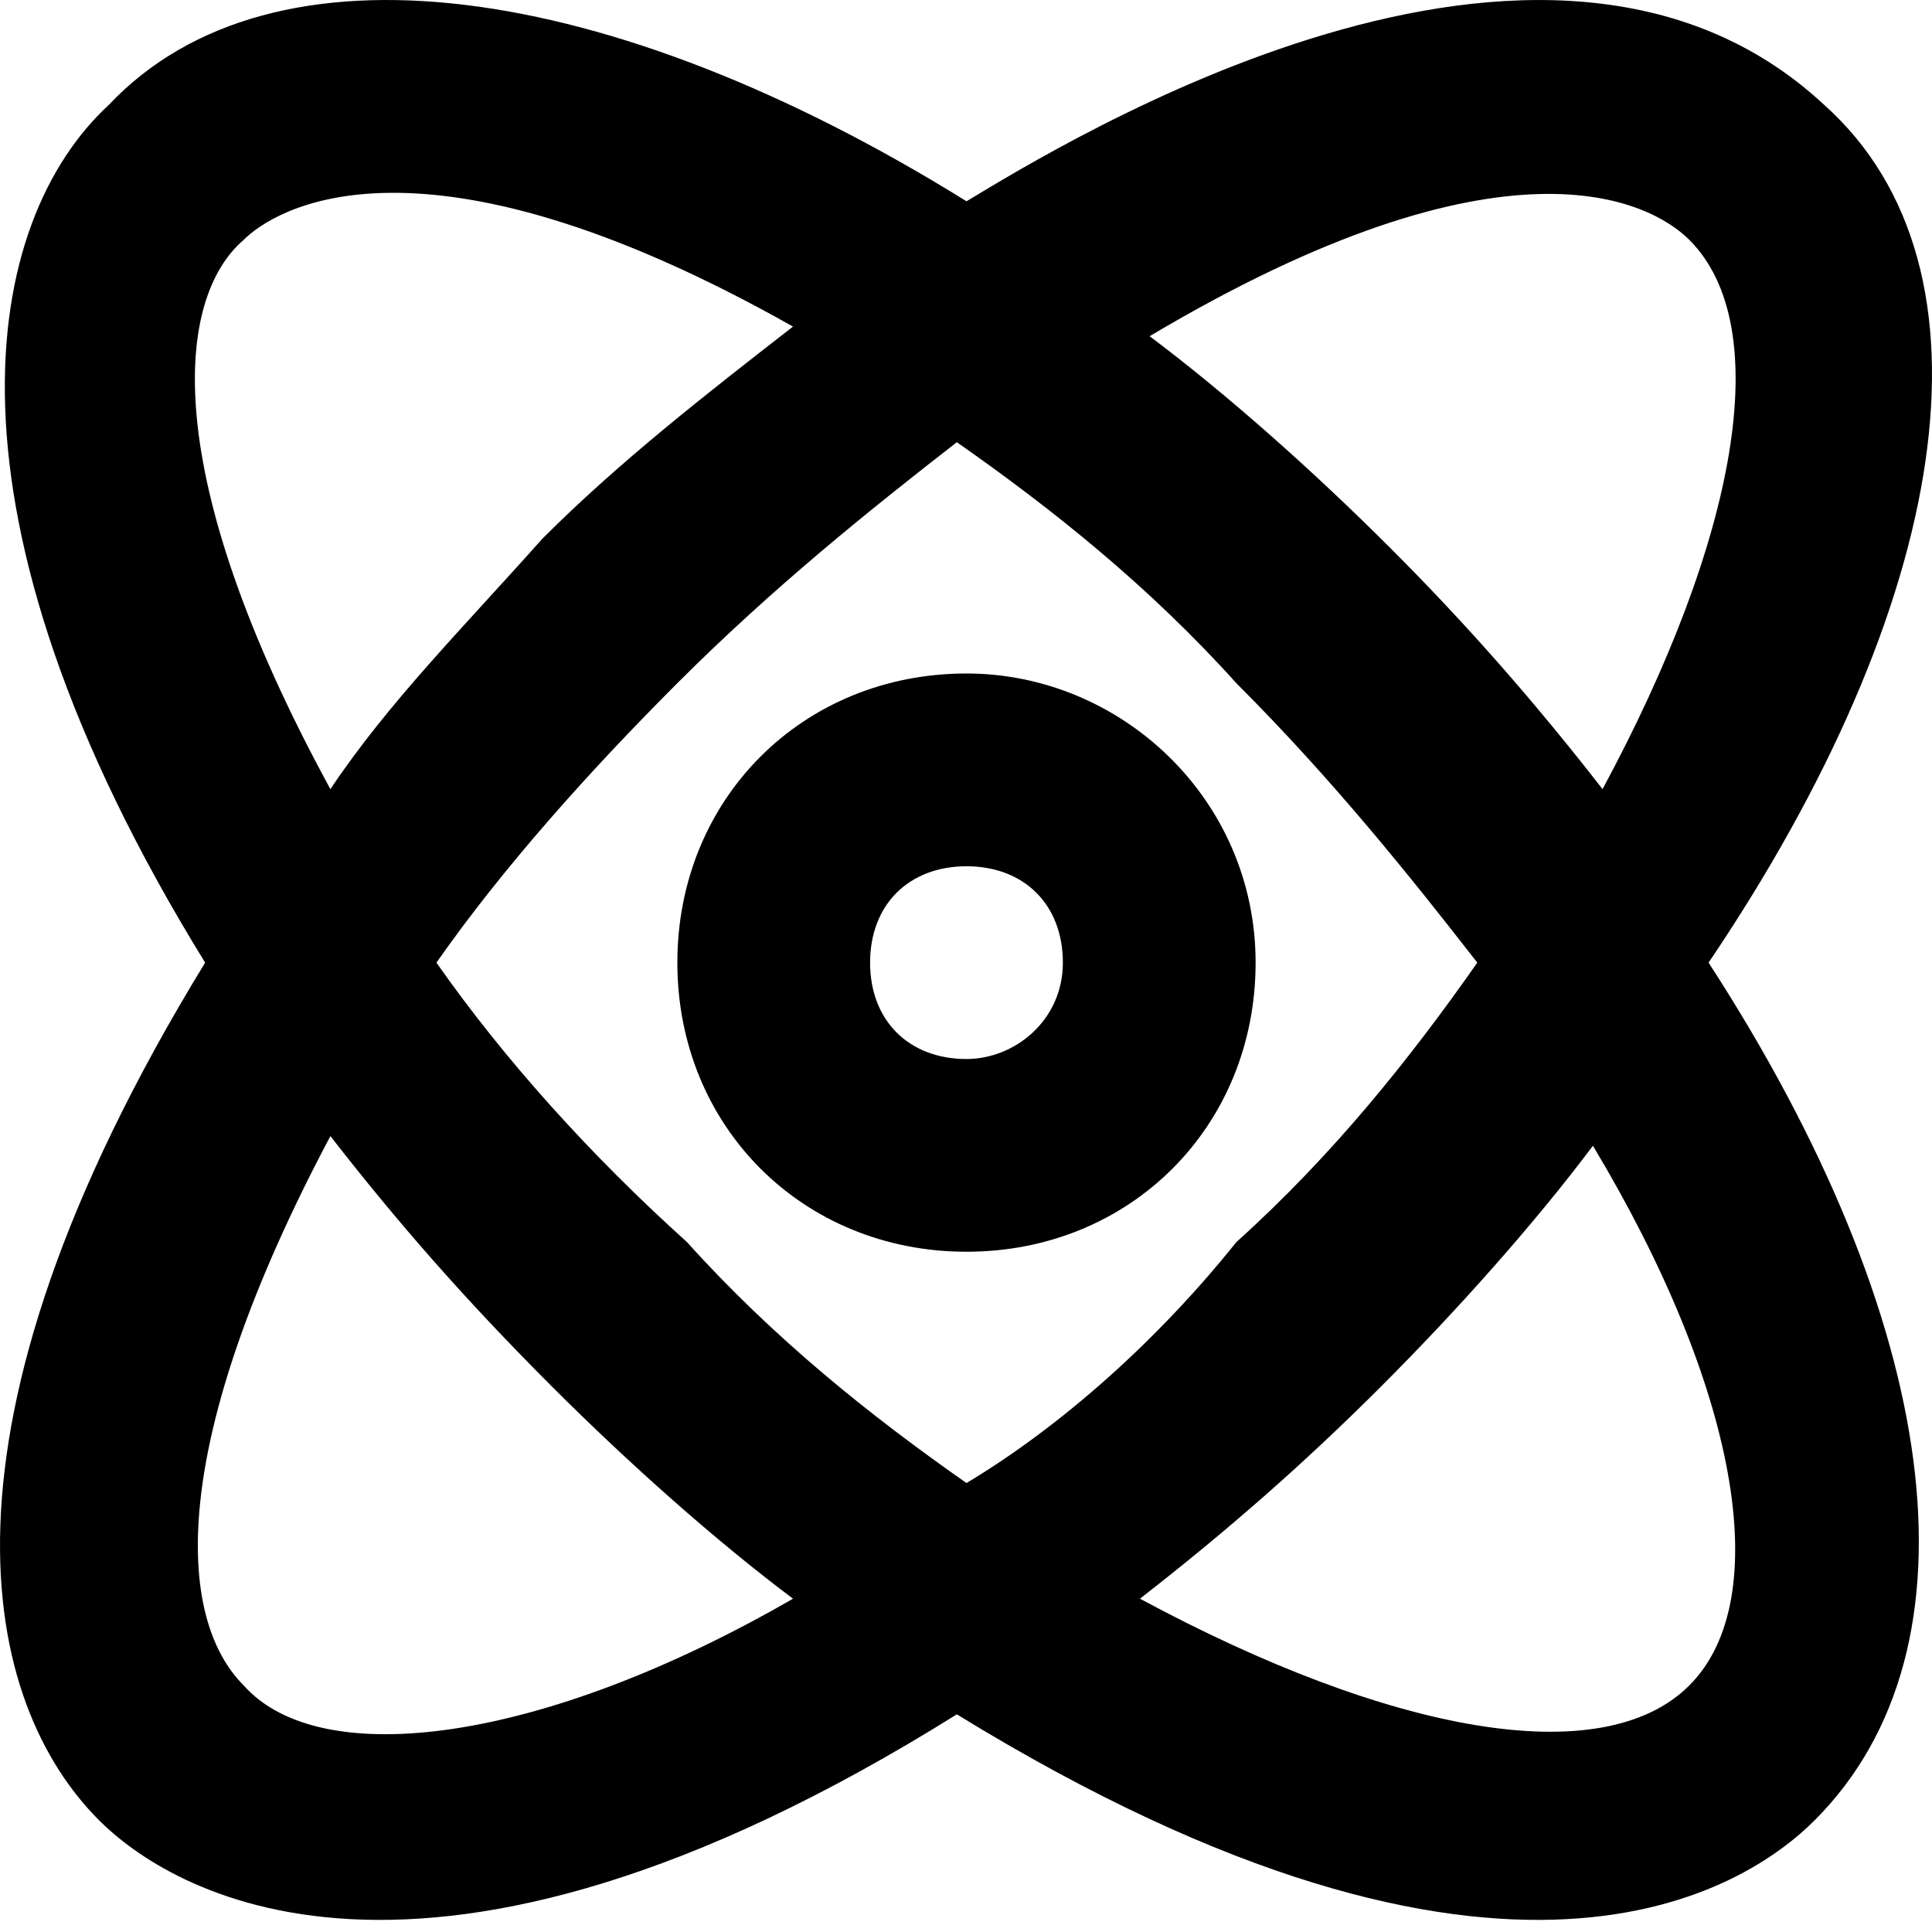
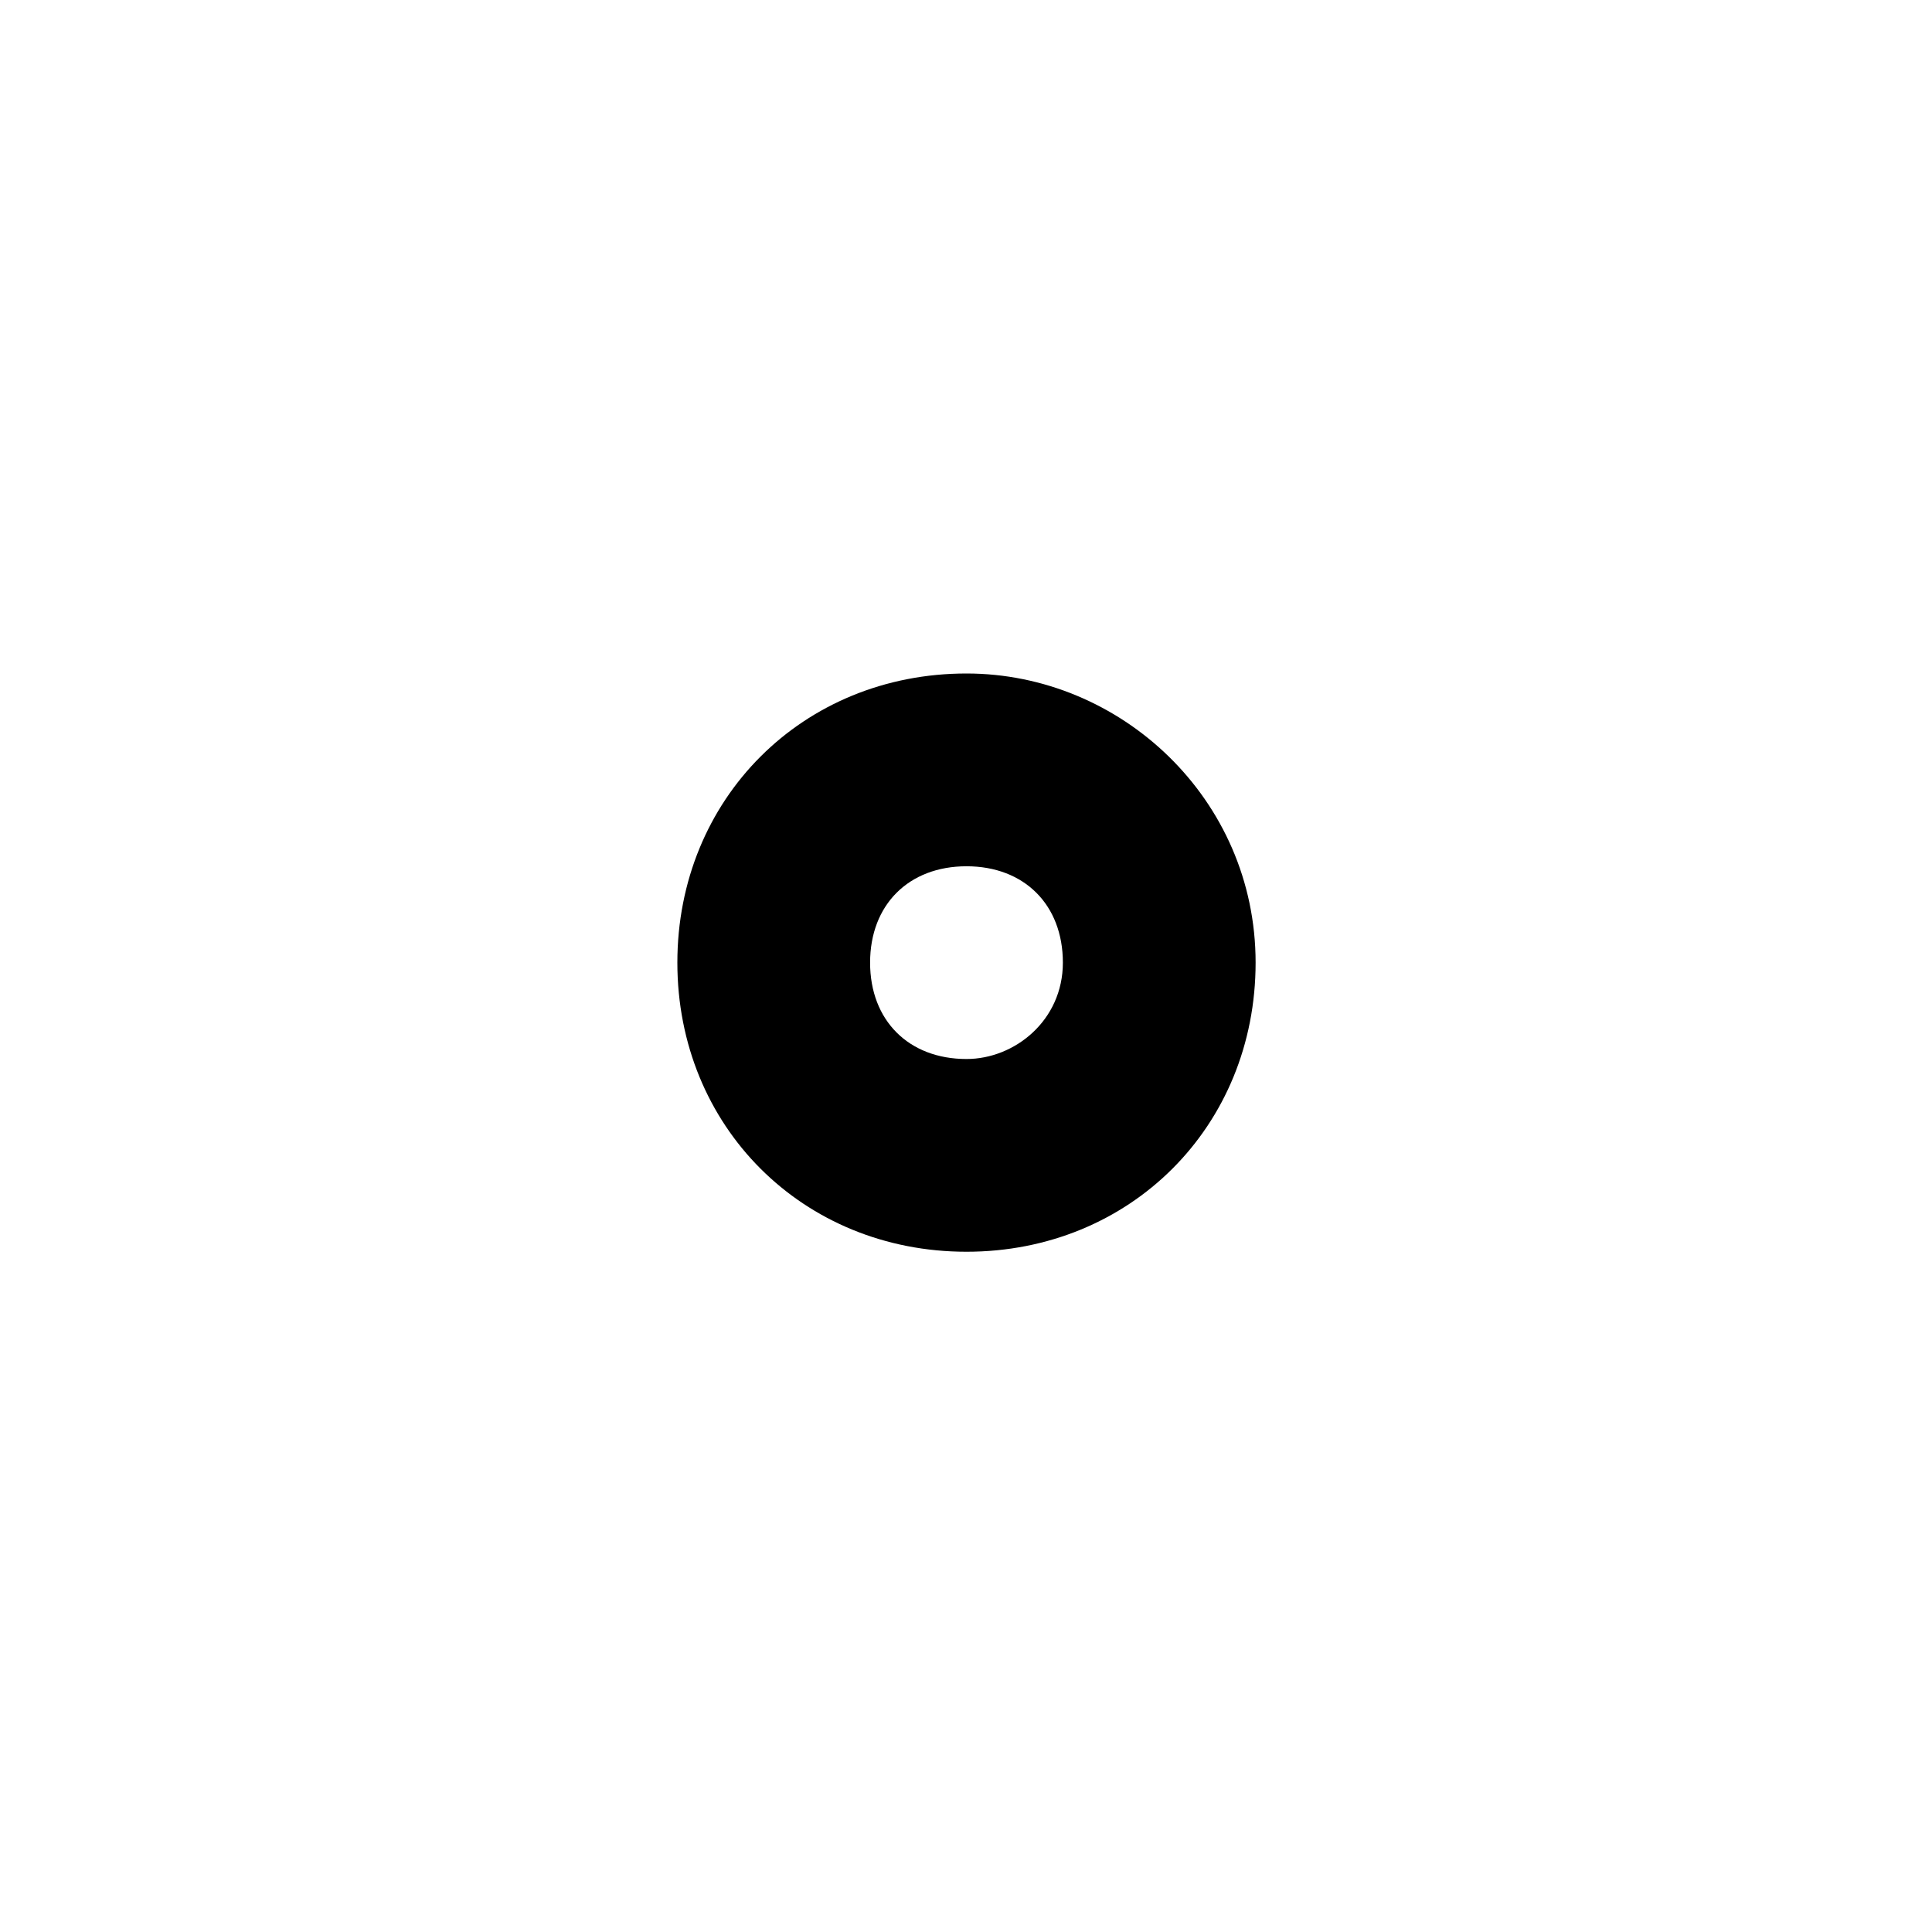
<svg xmlns="http://www.w3.org/2000/svg" width="50" height="50" viewBox="0 0 50 50" fill="none">
  <path d="M25.013 17.43C20.773 17.43 17.53 20.673 17.53 24.913C17.53 29.153 20.773 32.395 25.013 32.395C29.253 32.395 32.495 29.153 32.495 24.913C32.495 20.673 29.003 17.43 25.013 17.43ZM25.013 27.407C23.516 27.407 22.518 26.409 22.518 24.913C22.518 23.416 23.516 22.419 25.013 22.419C26.509 22.419 27.507 23.416 27.507 24.913C27.507 26.409 26.26 27.407 25.013 27.407Z" fill="black" />
-   <path d="M47.211 2.715C39.977 -4.019 27.507 3.713 25.013 5.209C15.784 -0.527 7.055 -1.774 2.815 2.715C-0.427 5.708 -1.924 13.19 5.309 24.913C-2.173 37.134 -0.427 44.118 2.566 47.111C4.311 48.857 10.796 53.097 24.763 44.367C38.98 53.097 45.215 48.857 46.961 47.111C51.451 42.621 50.203 34.141 44.218 24.913C50.453 15.685 51.949 6.955 47.211 2.715ZM43.719 6.207C45.964 8.452 44.966 13.939 41.474 20.423C39.728 18.179 37.982 16.183 35.987 14.188C33.992 12.193 31.747 10.197 29.752 8.701C38.98 3.214 42.721 5.209 43.719 6.207ZM6.307 6.207C7.055 5.459 10.796 2.964 20.523 8.452C18.279 10.197 16.034 11.943 14.039 13.939C12.043 16.183 10.048 18.179 8.551 20.423C4.062 12.193 4.561 7.703 6.307 6.207ZM6.307 43.619C4.561 41.873 4.311 37.383 8.551 29.402C10.297 31.647 12.043 33.642 14.288 35.887C16.283 37.882 18.528 39.878 20.523 41.374C14.039 45.115 8.302 45.864 6.307 43.619ZM25.013 38.381C22.519 36.635 20.024 34.64 17.78 32.146C15.286 29.901 13.041 27.407 11.295 24.913C13.041 22.419 15.286 19.925 17.53 17.68C20.024 15.186 22.519 13.19 24.763 11.444C27.258 13.19 29.752 15.186 31.996 17.68C34.49 20.174 36.486 22.668 38.232 24.913C36.486 27.407 34.49 29.901 31.996 32.146C30.001 34.64 27.507 36.885 25.013 38.381ZM43.719 43.619C41.474 45.864 35.987 44.866 29.502 41.374C31.747 39.628 33.742 37.882 35.737 35.887C37.733 33.892 39.728 31.647 41.225 29.652C44.966 35.887 45.964 41.374 43.719 43.619Z" fill="black" />
</svg>